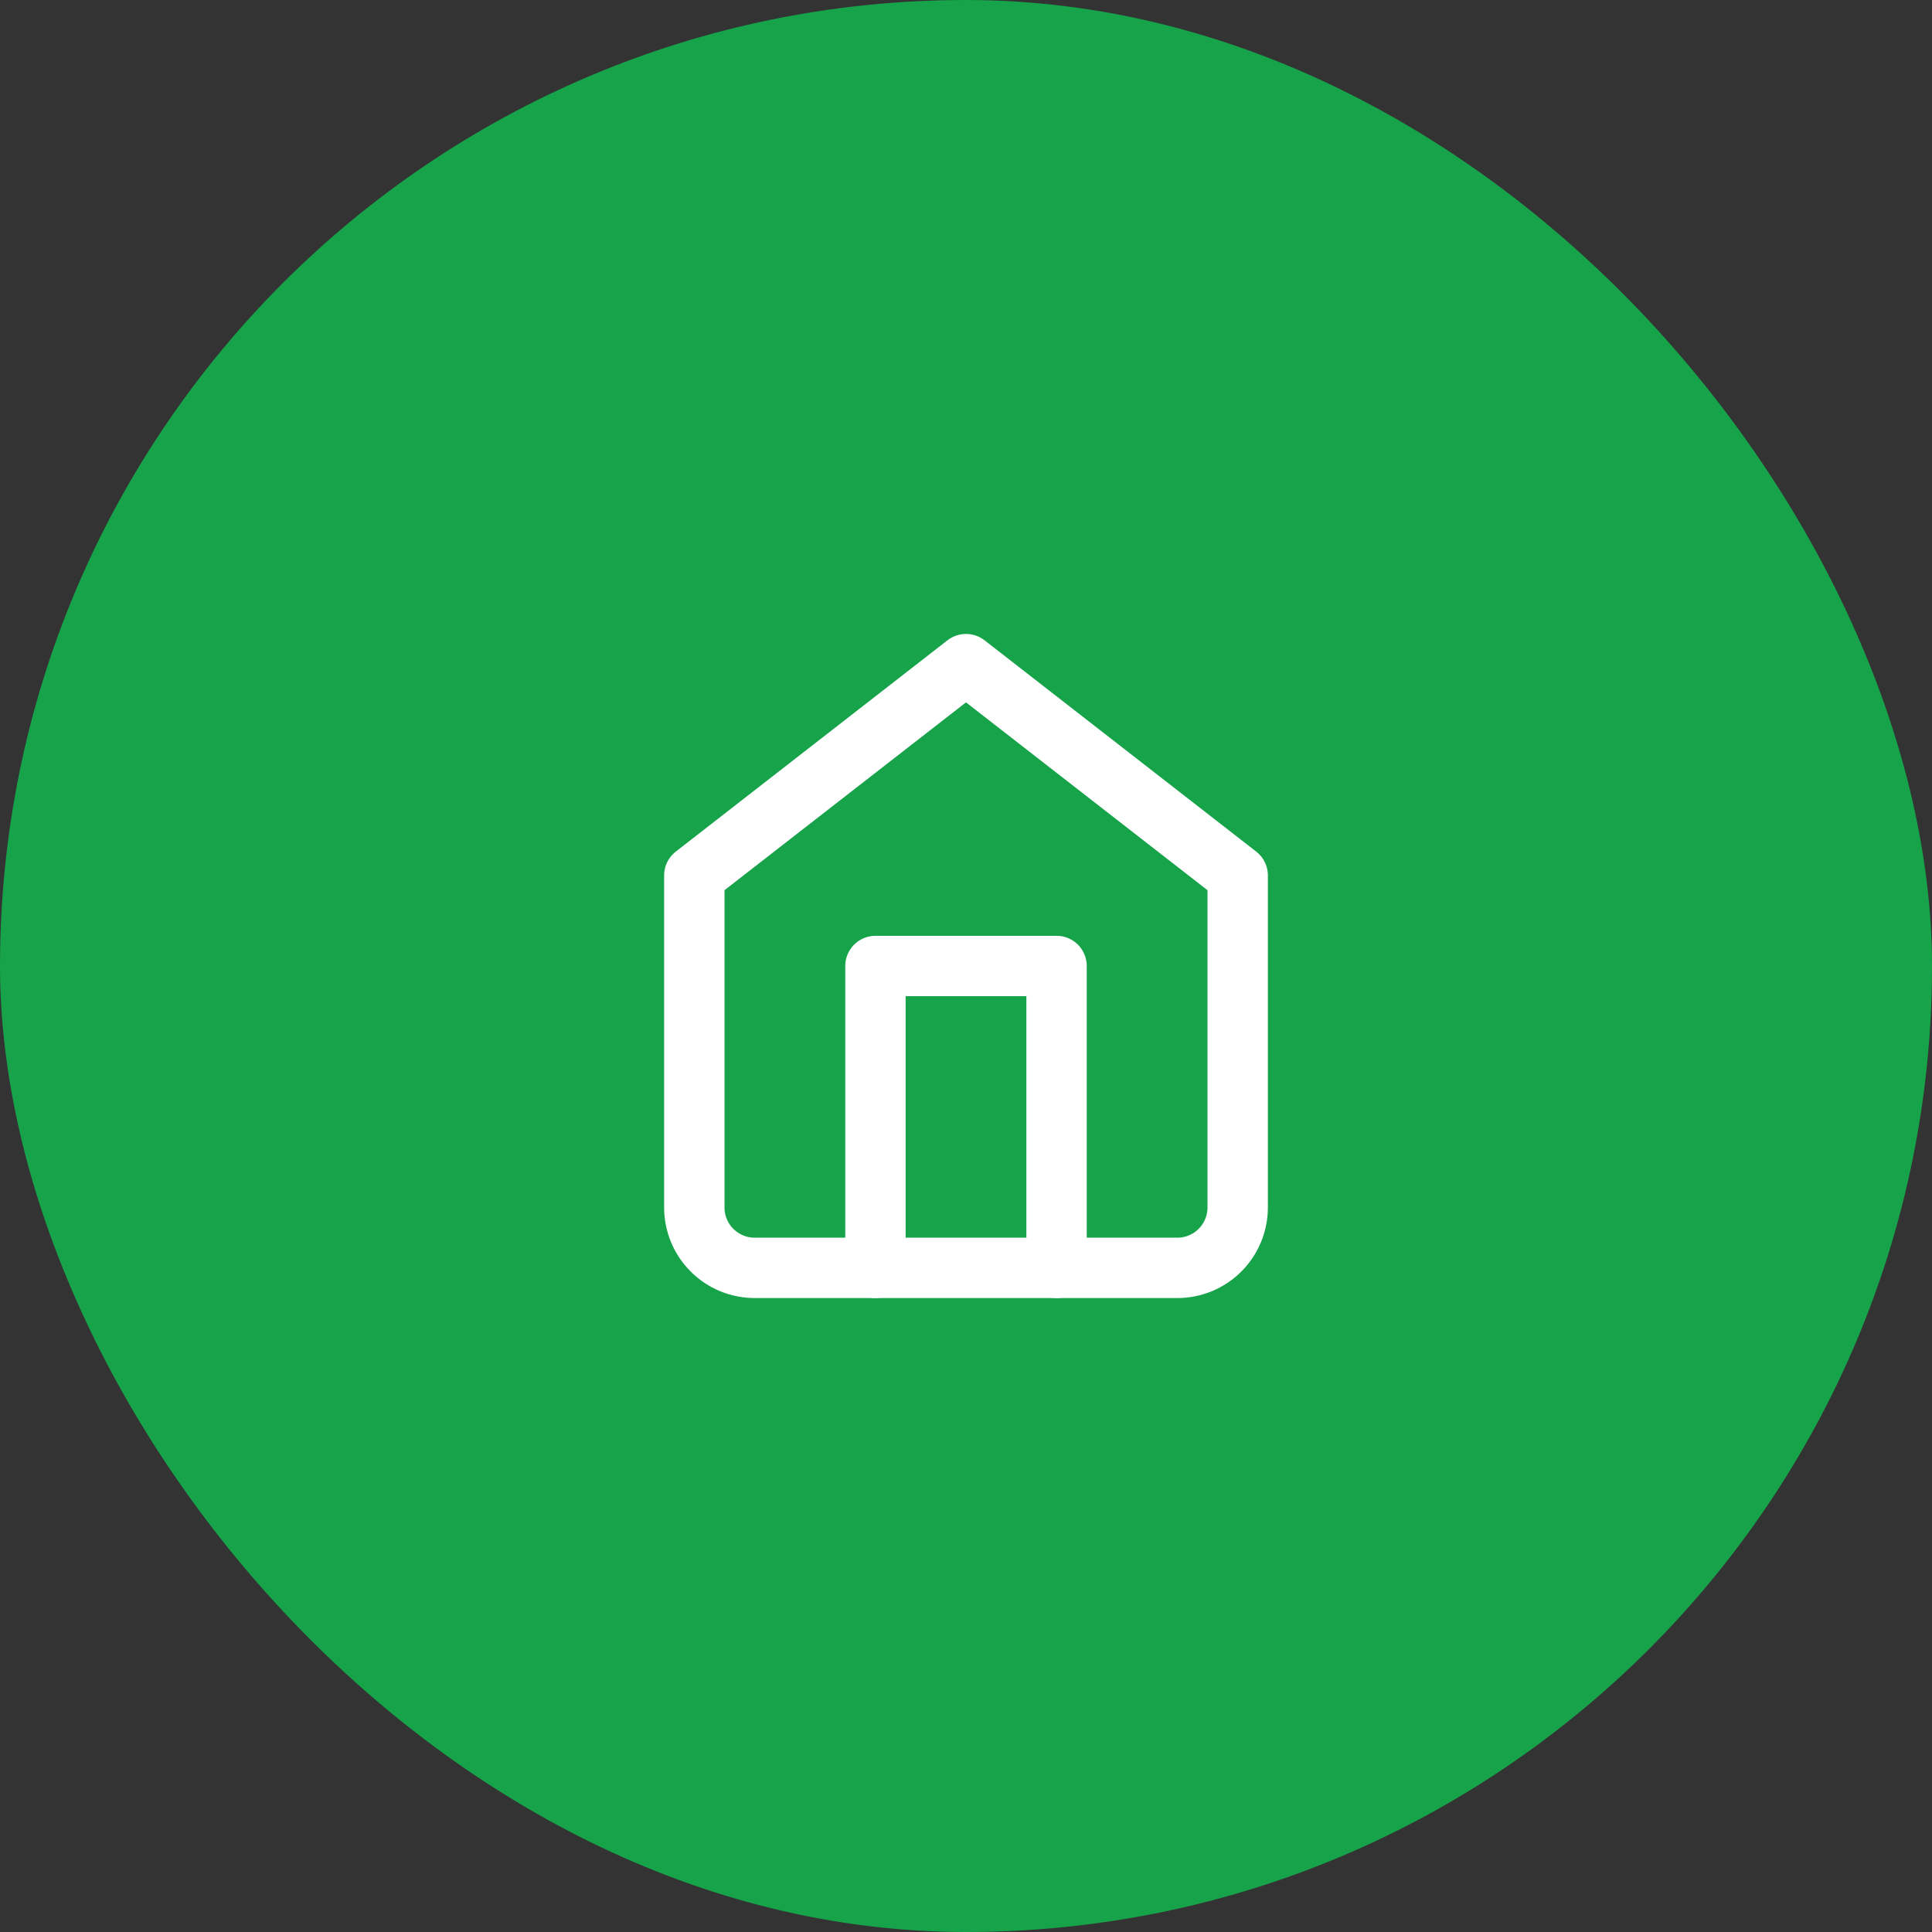
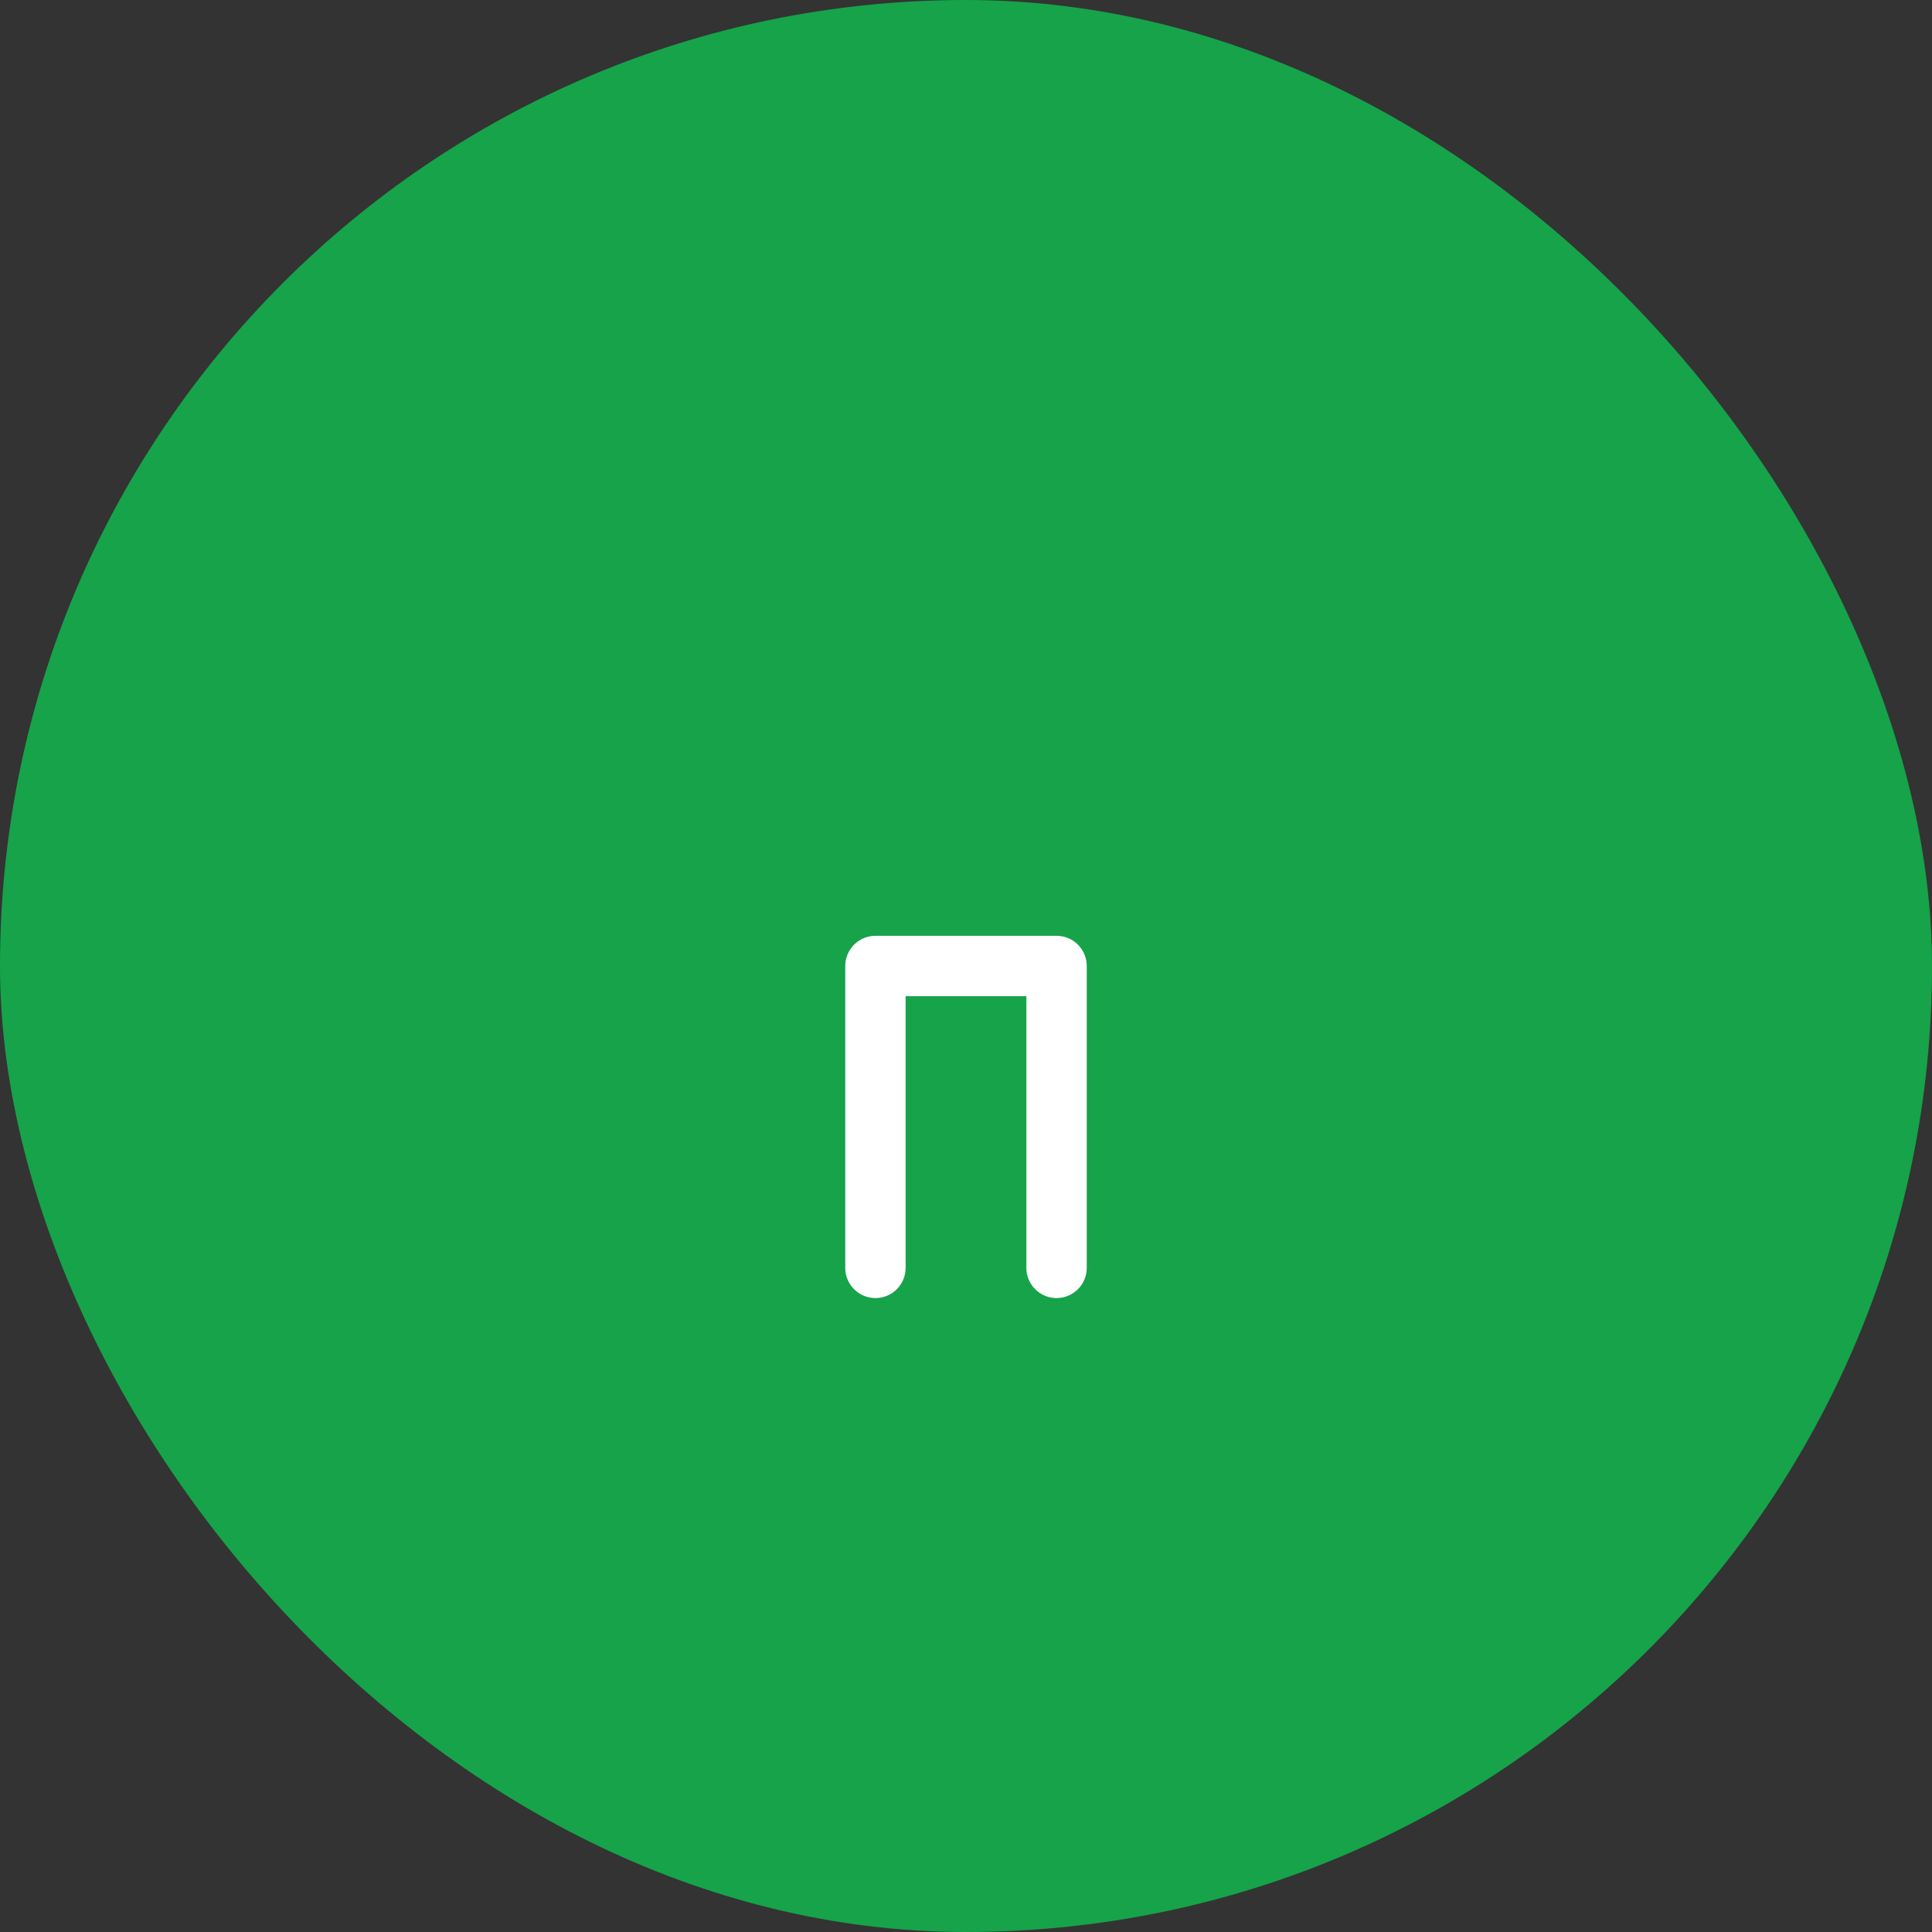
<svg xmlns="http://www.w3.org/2000/svg" width="64" height="64" viewBox="0 0 64 64" fill="none">
  <rect x="0" y="0" width="64" height="64" fill="#333333" stroke="none" />
  <rect width="64" height="64" rx="32" fill="#16A34A" />
-   <path d="M23 29L32 22L41 29V40C41 40.53 40.789 41.039 40.414 41.414C40.039 41.789 39.53 42 39 42H25C24.47 42 23.961 41.789 23.586 41.414C23.211 41.039 23 40.53 23 40V29Z" stroke="white" stroke-width="2" stroke-linecap="round" stroke-linejoin="round" />
  <path d="M29 42V32H35V42" stroke="white" stroke-width="2" stroke-linecap="round" stroke-linejoin="round" />
</svg>